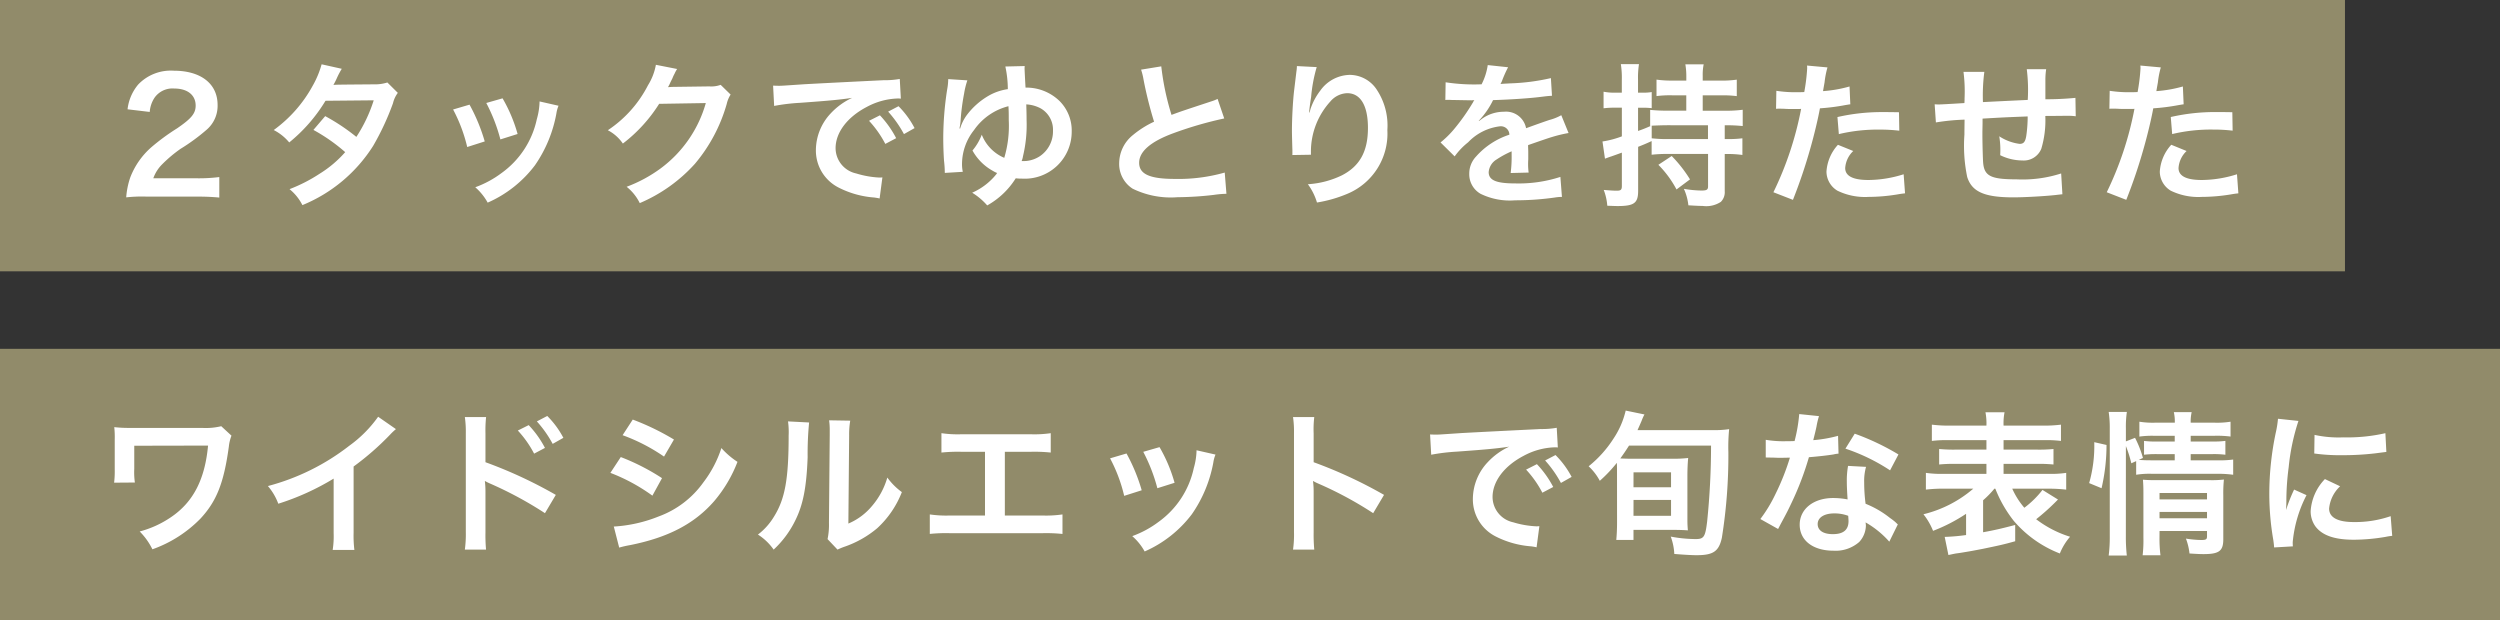
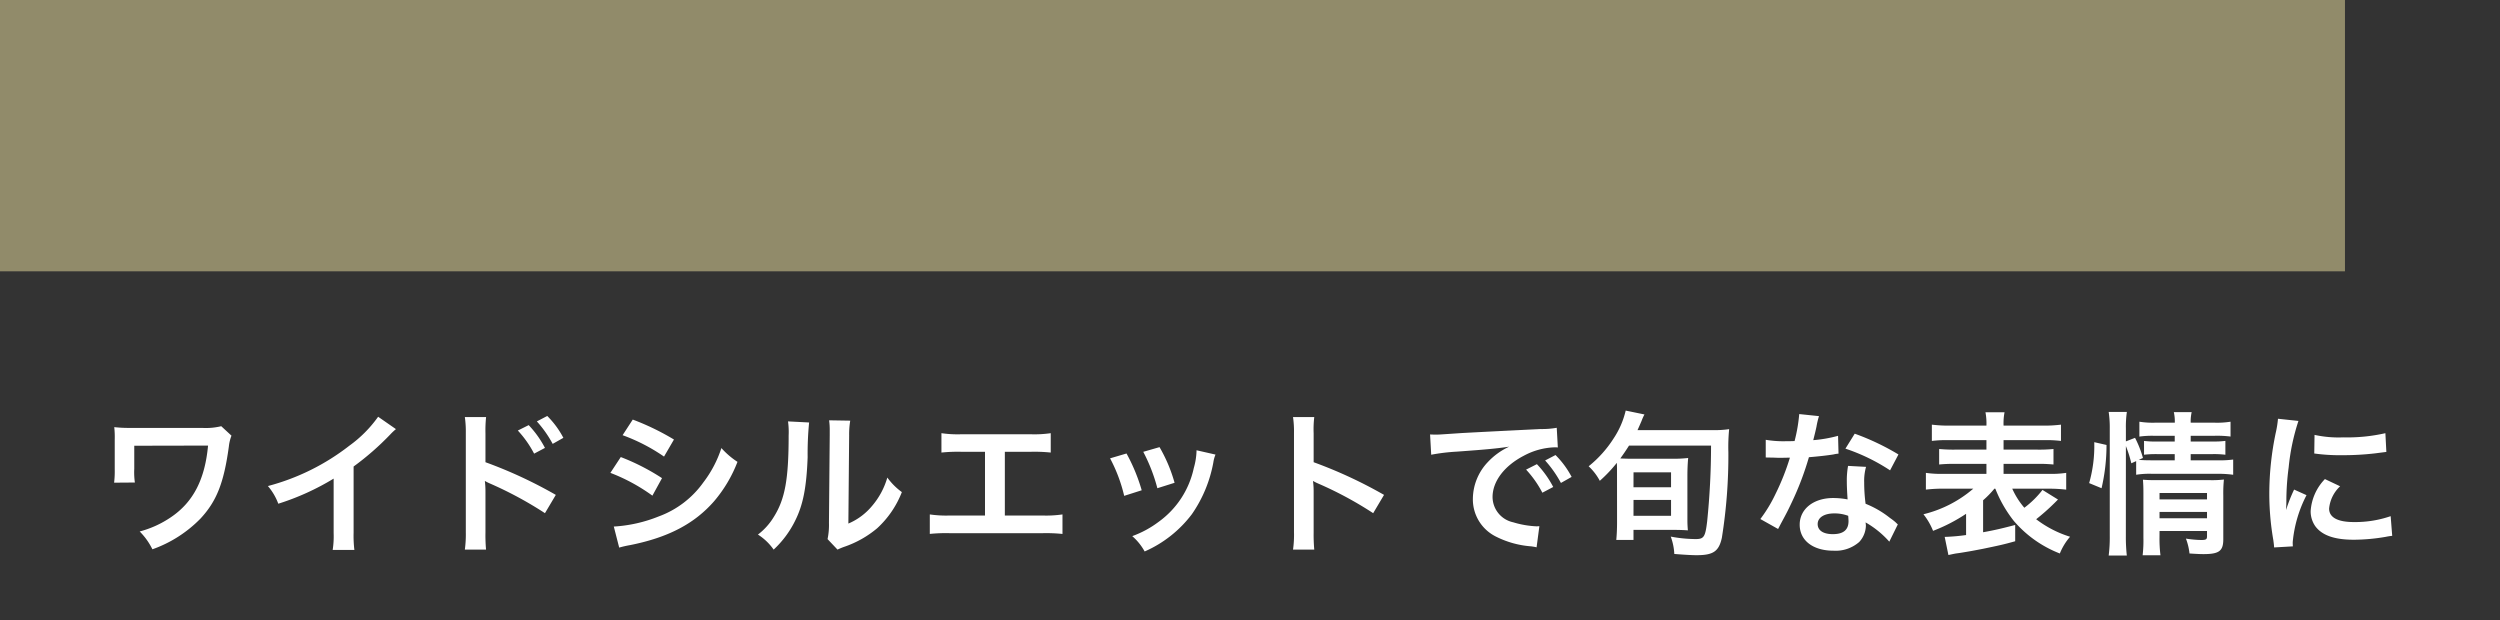
<svg xmlns="http://www.w3.org/2000/svg" width="258" height="64" viewBox="0 0 258 64">
  <rect x="0" y="0" width="258" height="64" fill="#333333" stroke="none" />
  <g transform="translate(-720 -2949)">
    <rect width="242" height="28" transform="translate(720 2949)" fill="#918b6a" />
-     <path d="M-100.784.288c1.024,0,1.664.032,2.416.1V-1.728A16.811,16.811,0,0,1-100.7-1.6h-4.48a3.857,3.857,0,0,1,.912-1.44,14,14,0,0,1,1.9-1.6A20.031,20.031,0,0,0-99.68-6.608a3.248,3.248,0,0,0,1.136-2.56c0-2.192-1.728-3.536-4.528-3.536a4.652,4.652,0,0,0-3.664,1.424,4.8,4.8,0,0,0-1.1,2.56l2.288.272a3.041,3.041,0,0,1,.5-1.472,2.261,2.261,0,0,1,2.032-.944c1.36,0,2.208.672,2.208,1.76,0,.816-.448,1.344-1.92,2.352a22.034,22.034,0,0,0-2.64,1.936,7.9,7.9,0,0,0-2.192,3.136,8.175,8.175,0,0,0-.416,2.048,14.745,14.745,0,0,1,2.064-.08Zm19.76-11.776a4.2,4.2,0,0,1-1.408.192c-3.9.032-3.9.032-4.16.064A7.972,7.972,0,0,0-86.208-12a8.43,8.43,0,0,1,.48-.9l-2.08-.464a9.754,9.754,0,0,1-.928,2.224,13.755,13.755,0,0,1-4.016,4.56,5.079,5.079,0,0,1,1.6,1.28,16.553,16.553,0,0,0,3.744-4.3l4.976-.048a15.287,15.287,0,0,1-1.792,3.776A20.826,20.826,0,0,0-87.44-8.016l-1.216,1.424A18.113,18.113,0,0,1-85.376-4.3,11.615,11.615,0,0,1-88-2.08a16.125,16.125,0,0,1-3.12,1.6,5.078,5.078,0,0,1,1.328,1.648,15.623,15.623,0,0,0,7.3-6.112,26.836,26.836,0,0,0,2.048-4.4,2.866,2.866,0,0,1,.5-1.072ZM-74.24-8.7a16.007,16.007,0,0,1,1.456,3.872l1.808-.576A18.456,18.456,0,0,0-72.544-9.2Zm3.424-.672a17.594,17.594,0,0,1,1.456,3.76l1.776-.56a15.718,15.718,0,0,0-1.552-3.68Zm5.5-.16A7.1,7.1,0,0,1-65.6-7.7a9.2,9.2,0,0,1-3.632,5.552,10.379,10.379,0,0,1-2.72,1.472A5.812,5.812,0,0,1-70.672.912a12.281,12.281,0,0,0,4.88-3.856,13.658,13.658,0,0,0,2.208-5.328,3.368,3.368,0,0,1,.224-.816Zm18.688-1.712a2.834,2.834,0,0,1-1.168.16l-3.5.048c-.3,0-.56.016-.768.032a3.773,3.773,0,0,0,.256-.512l.208-.416a3.229,3.229,0,0,1,.208-.448,3.272,3.272,0,0,1,.272-.5l-2.192-.432a5.971,5.971,0,0,1-.816,2.112,12.308,12.308,0,0,1-4.144,4.64A4.251,4.251,0,0,1-56.72-5.184a15.661,15.661,0,0,0,3.744-4.1l4.816-.08a12.67,12.67,0,0,1-4.672,6.752,14.409,14.409,0,0,1-3.5,1.888A4.93,4.93,0,0,1-54.976.96,16.164,16.164,0,0,0-49.28-3.1,16.6,16.6,0,0,0-46-9.28a3.01,3.01,0,0,1,.4-.96Zm5.52,2.176a20.081,20.081,0,0,1,2.656-.32c3.1-.224,4.1-.32,5.392-.512A7.075,7.075,0,0,0-35.28-8.288a5.571,5.571,0,0,0-1.52,3.76A4.281,4.281,0,0,0-34.512-.672,9.626,9.626,0,0,0-30.768.384c.3.048.336.048.544.1l.288-2.176c-.16.016-.3.016-.32.016A9.71,9.71,0,0,1-32.64-2.1,2.687,2.687,0,0,1-34.768-4.7c0-1.616,1.2-3.216,3.232-4.272a7.156,7.156,0,0,1,3.168-.864,2.477,2.477,0,0,1,.336.016l-.112-2.032a8.62,8.62,0,0,1-1.648.128c-4.272.208-7.008.352-8.176.416-2.352.16-2.352.16-2.64.16-.08,0-.256,0-.608-.016Zm9.792,1.536a10.8,10.8,0,0,1,1.68,2.384l1.12-.592A10.369,10.369,0,0,0-30.192-8.1Zm4.7.752A9.253,9.253,0,0,0-28.272-9.04l-1.072.56a11.788,11.788,0,0,1,1.632,2.32Zm3.472-5.056a5.924,5.924,0,0,1-.112,1.088,32.972,32.972,0,0,0-.4,4.992c0,.752.032,1.664.08,2.352a11.415,11.415,0,0,1,.08,1.248l1.856-.112a3.847,3.847,0,0,1-.08-.832A5.657,5.657,0,0,1-20.48-6.576,6.16,6.16,0,0,1-16.928-9.04c.032.528.032.88.032,1.456a11.521,11.521,0,0,1-.464,3.872A4.3,4.3,0,0,1-19.68-6.1a5.7,5.7,0,0,1-.96,1.632,5.352,5.352,0,0,0,2.1,2.1,2.831,2.831,0,0,0,.448.224.4.4,0,0,0-.08.112,6.6,6.6,0,0,1-2.5,1.92A6.662,6.662,0,0,1-19.12,1.2a8.152,8.152,0,0,0,2.944-2.8,4.08,4.08,0,0,0,.608.032A4.848,4.848,0,0,0-10.4-6.416a4.3,4.3,0,0,0-1.264-3.168,4.931,4.931,0,0,0-3.5-1.376c-.032-.48-.1-1.856-.1-1.936a2.442,2.442,0,0,1,.016-.288l-2,.048a11.255,11.255,0,0,1,.256,2.336,5.552,5.552,0,0,0-2.016.7,7.527,7.527,0,0,0-2.224,1.984A4.5,4.5,0,0,0-21.92-6.72l-.048-.016a.871.871,0,0,1,.048-.3c0-.08.048-.368.048-.432a23.006,23.006,0,0,1,.368-2.88,8.3,8.3,0,0,1,.336-1.36Zm8.048,2.608a3.559,3.559,0,0,1,1.5.416,2.534,2.534,0,0,1,1.264,2.3A3.09,3.09,0,0,1-13.7-3.872a3.1,3.1,0,0,1-1.344.48c-.16.016-.32.016-.528.016a1.859,1.859,0,0,0,.144-.5A13.82,13.82,0,0,0-15.056-7.6C-15.056-8.224-15.072-8.624-15.088-9.232Zm11.856-3.584a6.8,6.8,0,0,1,.256,1.04A40.768,40.768,0,0,0-1.9-7.44,9.876,9.876,0,0,0-4.08-6.064,3.757,3.757,0,0,0-5.5-3.2,3.028,3.028,0,0,0-4.112-.528a8.96,8.96,0,0,0,4.64.88A33.813,33.813,0,0,0,4.272.112,9.974,9.974,0,0,1,5.568,0L5.392-2.192a17.517,17.517,0,0,1-5.168.656c-2.576,0-3.664-.5-3.664-1.664,0-1.152,1.168-2.176,3.5-3.04a39.094,39.094,0,0,1,5.28-1.536L4.656-9.792a4.379,4.379,0,0,1-.608.24C.944-8.528.944-8.528-.1-8.144a26.872,26.872,0,0,1-1.056-5.008Zm16.08-.368a3.76,3.76,0,0,1-.048.544l-.24,1.984c-.128,1.1-.224,2.88-.224,4.176,0,.32.032,1.5.048,1.968v.3A1.244,1.244,0,0,1,12.368-4l1.92-.032v-.336A7.671,7.671,0,0,1,16.3-9.536a2.381,2.381,0,0,1,1.728-.848c1.376,0,2.144,1.28,2.144,3.584,0,2.432-.848,3.952-2.7,4.9a9.34,9.34,0,0,1-3.5.912A6.12,6.12,0,0,1,14.912.9,13.645,13.645,0,0,0,18.048,0a6.725,6.725,0,0,0,4.128-6.576,6.7,6.7,0,0,0-1.152-4.256,3.351,3.351,0,0,0-2.736-1.44,3.82,3.82,0,0,0-3.04,1.632,6.468,6.468,0,0,0-1.008,1.9,3.513,3.513,0,0,1-.1.352H14.1c.032-.384.1-.928.208-1.6a15.7,15.7,0,0,1,.576-3.088ZM28.16-9.68a1.768,1.768,0,0,1,.256-.016c.144,0,.144,0,.448.016.352,0,1.76.032,2.016.032,0,0,.208-.016.272-.016a.783.783,0,0,0-.128.208A21.192,21.192,0,0,1,29.1-6.72,9.8,9.8,0,0,1,27.664-5.3l1.456,1.44a7.194,7.194,0,0,1,1.392-1.456,5.409,5.409,0,0,1,3.28-1.648.878.878,0,0,1,.976.864,7.827,7.827,0,0,0-3.44,2.256,2.55,2.55,0,0,0-.7,1.776A2.32,2.32,0,0,0,31.792,0,6.872,6.872,0,0,0,35.36.672a29.02,29.02,0,0,0,4.1-.288A4.714,4.714,0,0,1,40.192.32l-.16-2.064a13.9,13.9,0,0,1-4.7.672c-1.936,0-2.7-.336-2.7-1.168a1.684,1.684,0,0,1,.832-1.312,9.724,9.724,0,0,1,1.536-.832V-4a12.667,12.667,0,0,1-.1,1.856l1.856-.048A6.569,6.569,0,0,1,36.7-3.04c0-.112,0-.256.016-.528v-.64c0-.224,0-.224-.016-.64v-.176q2.064-.72,2.4-.816a14.123,14.123,0,0,1,1.776-.432l-.752-1.84a5,5,0,0,1-1.184.48q-.6.192-2.448.864a2.105,2.105,0,0,0-2.288-1.7,3.868,3.868,0,0,0-2.256.72c-.208.16-.208.16-.32.24l-.016-.032a8.28,8.28,0,0,0,1.472-2.128c1.616-.048,3.648-.176,4.816-.32.816-.1.816-.1,1.264-.128l-.112-1.824a21.615,21.615,0,0,1-4.192.544c-.88.048-.88.048-1.008.064.032-.064.064-.112.144-.288a12.226,12.226,0,0,1,.64-1.44l-2.1-.224A6.337,6.337,0,0,1,31.9-11.3a19.335,19.335,0,0,1-3.712-.208ZM56.992-7.072a16.567,16.567,0,0,1,1.856.08v-1.68a13.624,13.624,0,0,1-1.808.1H54.72V-10.16h1.9a11.119,11.119,0,0,1,1.616.08v-1.7a11,11,0,0,1-1.632.1H54.72v-.5a5.461,5.461,0,0,1,.1-1.184H52.928a7.151,7.151,0,0,1,.1,1.2v.48H51.568a10.618,10.618,0,0,1-1.616-.1v1.7a11.119,11.119,0,0,1,1.616-.08h1.456v1.584H51.088a16.945,16.945,0,0,1-1.792-.08v1.664l.08-.016c-.624.272-.784.336-1.328.528v-2.4h.528a7.485,7.485,0,0,1,.88.048V-10.5a4.9,4.9,0,0,1-.9.064h-.512v-1.344a9,9,0,0,1,.1-1.6H46.272a9.192,9.192,0,0,1,.1,1.616v1.328h-.7a5.548,5.548,0,0,1-1.184-.1v1.712a9.024,9.024,0,0,1,1.168-.064h.72v2.96a9.571,9.571,0,0,1-2,.528l.256,1.776c.176-.064.464-.176.624-.224.288-.1.288-.1,1.12-.4V-.8c0,.384-.112.48-.528.48-.352,0-.752-.032-1.344-.08a5.63,5.63,0,0,1,.368,1.632c.528.016.768.032,1.056.032,1.712,0,2.128-.3,2.128-1.568V-4.848c.48-.192.656-.256,1.392-.592v1.408a14.556,14.556,0,0,1,1.792-.08h4.032V-.768c0,.352-.144.432-.688.432a11.6,11.6,0,0,1-1.808-.176,5.507,5.507,0,0,1,.464,1.7c.848.048,1.12.064,1.472.064A2.738,2.738,0,0,0,56.592.832a1.4,1.4,0,0,0,.4-1.1v-3.84h.256a11.12,11.12,0,0,1,1.568.1V-5.728a11.211,11.211,0,0,1-1.568.08h-.256Zm-1.728,0v1.424H51.232a13.667,13.667,0,0,1-1.776-.08v-1.3c.32-.016,1.12-.048,1.632-.048Zm-5.12,4.08A10.738,10.738,0,0,1,52.016-.448l1.392-1.04A13.726,13.726,0,0,0,51.52-3.9ZM62.288-8.768a2.389,2.389,0,0,1,.3-.016c.128,0,.352,0,.64.016.272.016.432.016.512.016h.928a1.355,1.355,0,0,0,.208-.016A34.184,34.184,0,0,1,62.016-.16l2.016.784a54.247,54.247,0,0,0,1.792-5.3c.416-1.456.816-3.152.992-4.144a21.812,21.812,0,0,0,2.624-.336c.384-.064.384-.064.512-.08l-.08-1.84a13.279,13.279,0,0,1-2.736.48c.064-.368.08-.464.16-.912a9.092,9.092,0,0,1,.3-1.536l-2.112-.192a2.171,2.171,0,0,1,.016.288,19.421,19.421,0,0,1-.3,2.448c-.368.016-.544.016-.736.016a12.73,12.73,0,0,1-2.144-.144Zm12.688.352c-1.008-.016-1.152-.016-1.584-.016a20.533,20.533,0,0,0-4.768.512l.144,1.76a17.268,17.268,0,0,1,4.224-.464,16.657,16.657,0,0,1,2.016.112Zm-6.3,3.36a4.512,4.512,0,0,0-1.184,2.768A2.312,2.312,0,0,0,68.624-.32,6.5,6.5,0,0,0,71.84.32,18.619,18.619,0,0,0,74.816.064c.368-.064.5-.08.784-.112l-.144-1.968a12.245,12.245,0,0,1-3.632.592c-1.6,0-2.4-.416-2.4-1.232a2.655,2.655,0,0,1,.832-1.76ZM91.712-2.1a13.011,13.011,0,0,1-4.624.608c-2.608,0-3.3-.336-3.424-1.68-.032-.32-.08-2.064-.08-2.9V-6.4c.016-.848.016-.848.016-.928V-7.76c2.224-.128,2.224-.128,4.656-.224a13.788,13.788,0,0,1-.144,2c-.1.624-.272.832-.688.832a4.962,4.962,0,0,1-2.1-.784,8.518,8.518,0,0,1,.112,1.312c0,.224,0,.32-.016.64a5.244,5.244,0,0,0,2.288.544,1.95,1.95,0,0,0,1.952-1.2,10.229,10.229,0,0,0,.416-3.392c.752,0,1.664-.016,2.224-.016A5.609,5.609,0,0,1,93.216-8l-.032-1.9a30.853,30.853,0,0,1-3.1.144v-2a7.292,7.292,0,0,1,.08-1.1h-2a17.305,17.305,0,0,1,.1,3.168c-2.384.112-2.384.112-4.624.224a18.639,18.639,0,0,1,.144-3.12H81.632a15.788,15.788,0,0,1,.112,2.72c0,.1,0,.24-.016.5-1.584.1-2.464.144-2.608.144-.08,0-.24,0-.464-.016l.128,1.872a21.853,21.853,0,0,1,2.96-.288c-.016,1.248-.016,1.312-.016,1.552a15.84,15.84,0,0,0,.288,4.368C82.5-.208,83.792.368,86.784.368c1.056,0,3.168-.112,4.336-.24.544-.064.544-.064.72-.08Zm4.976-6.672a2.389,2.389,0,0,1,.3-.016c.128,0,.352,0,.64.016.272.016.432.016.512.016h.928a1.355,1.355,0,0,0,.208-.016A34.184,34.184,0,0,1,96.416-.16l2.016.784a54.247,54.247,0,0,0,1.792-5.3c.416-1.456.816-3.152.992-4.144a21.812,21.812,0,0,0,2.624-.336c.384-.064.384-.064.512-.08l-.08-1.84a13.279,13.279,0,0,1-2.736.48c.064-.368.08-.464.16-.912a9.092,9.092,0,0,1,.3-1.536l-2.112-.192a2.171,2.171,0,0,1,.016.288,19.421,19.421,0,0,1-.3,2.448c-.368.016-.544.016-.736.016a12.73,12.73,0,0,1-2.144-.144Zm12.688.352c-1.008-.016-1.152-.016-1.584-.016a20.533,20.533,0,0,0-4.768.512l.144,1.76a17.268,17.268,0,0,1,4.224-.464,16.657,16.657,0,0,1,2.016.112Zm-6.3,3.36a4.512,4.512,0,0,0-1.184,2.768A2.312,2.312,0,0,0,103.024-.32a6.5,6.5,0,0,0,3.216.64,18.619,18.619,0,0,0,2.976-.256c.368-.064.5-.08.784-.112l-.144-1.968a12.245,12.245,0,0,1-3.632.592c-1.6,0-2.4-.416-2.4-1.232a2.655,2.655,0,0,1,.832-1.76Z" transform="translate(841 2969)" fill="#fff" />
-     <rect width="258" height="28" transform="translate(720 2985)" fill="#918b6a" />
    <path d="M-106.168-12.016a6.677,6.677,0,0,1-1.968.176h-7.744a13.1,13.1,0,0,1-1.328-.08,9.687,9.687,0,0,1,.048,1.3v3.056a9.637,9.637,0,0,1-.064,1.376l2.144-.016a7.367,7.367,0,0,1-.064-1.408V-10l7.616-.016c-.32,3.472-1.52,5.824-3.808,7.376a10.45,10.45,0,0,1-3.248,1.488,6.877,6.877,0,0,1,1.312,1.84,13,13,0,0,0,4.96-3.168c1.664-1.792,2.416-3.68,2.928-7.424a4.369,4.369,0,0,1,.272-1.136Zm16.192-.976A12.8,12.8,0,0,1-92.952-10a23.367,23.367,0,0,1-8.4,4.16,6.018,6.018,0,0,1,1.072,1.824,25.924,25.924,0,0,0,5.712-2.592V-.976a9,9,0,0,1-.1,1.728h2.24a12.1,12.1,0,0,1-.08-1.776V-7.856a28.293,28.293,0,0,0,3.776-3.3,6.59,6.59,0,0,1,.592-.56ZM-78.84.72A16.413,16.413,0,0,1-78.9-1.056V-5.28a9.139,9.139,0,0,0-.064-1.088,5.17,5.17,0,0,0,.544.272A38.856,38.856,0,0,1-72.76-3.04l1.12-1.888A46.538,46.538,0,0,0-78.9-8.3V-11.28a13.258,13.258,0,0,1,.064-1.68h-2.192a10.488,10.488,0,0,1,.1,1.632V-1.072a11.67,11.67,0,0,1-.1,1.792Zm3.28-12.288a10.8,10.8,0,0,1,1.68,2.384l1.12-.592a10.369,10.369,0,0,0-1.68-2.352Zm4.7.752a9.253,9.253,0,0,0-1.664-2.256l-1.072.56a11.789,11.789,0,0,1,1.632,2.32Zm6.112-.272A18.785,18.785,0,0,1-60.472-8.88l1.024-1.76A25.657,25.657,0,0,0-63.7-12.7ZM-66.008-7.2a18.713,18.713,0,0,1,4.336,2.352l.992-1.808a22.619,22.619,0,0,0-4.256-2.176ZM-65.1.512a10.334,10.334,0,0,1,1.12-.256c3.936-.784,6.656-2.208,8.688-4.544a13.967,13.967,0,0,0,2.4-4.048A8.261,8.261,0,0,1-54.552-9.76a11.837,11.837,0,0,1-1.856,3.536A9.781,9.781,0,0,1-61.032-2.7a14.644,14.644,0,0,1-4.624,1.04Zm17.424-13.024a8.042,8.042,0,0,1,.064,1.456c0,4.48-.368,6.544-1.52,8.384a6.574,6.574,0,0,1-1.648,1.84A5.7,5.7,0,0,1-49.16.72a10.189,10.189,0,0,0,2.208-2.96c.832-1.648,1.184-3.456,1.3-6.576A33.437,33.437,0,0,1-45.5-12.4Zm4.24-.112a6.925,6.925,0,0,1,.064,1.056v.48l-.08,9.024a7.17,7.17,0,0,1-.144,1.7L-42.568.72A6.962,6.962,0,0,1-41.88.432a10.567,10.567,0,0,0,3.408-1.92,9.929,9.929,0,0,0,2.544-3.728,6.706,6.706,0,0,1-1.5-1.5A7.819,7.819,0,0,1-39-3.792a6.433,6.433,0,0,1-2.448,1.824l.08-9.1a8.67,8.67,0,0,1,.112-1.52ZM-25.3-9.376h2.688a16.277,16.277,0,0,1,2.048.08v-2a11.565,11.565,0,0,1-2.08.112h-7.12a11.565,11.565,0,0,1-2.08-.112v2a16.434,16.434,0,0,1,2.048-.08h2.448V-2.8h-3.616a11.461,11.461,0,0,1-2.08-.112V-.9A16.434,16.434,0,0,1-31-.976h9.6a16.434,16.434,0,0,1,2.048.08V-2.912a11.461,11.461,0,0,1-2.08.112H-25.3ZM-14.44-8.7a16.007,16.007,0,0,1,1.456,3.872l1.808-.576A18.456,18.456,0,0,0-12.744-9.2Zm3.424-.672A17.594,17.594,0,0,1-9.56-5.616l1.776-.56a15.718,15.718,0,0,0-1.552-3.68Zm5.5-.16A7.1,7.1,0,0,1-5.8-7.7,9.2,9.2,0,0,1-9.432-2.144a10.379,10.379,0,0,1-2.72,1.472A5.812,5.812,0,0,1-10.872.912a12.281,12.281,0,0,0,4.88-3.856A13.658,13.658,0,0,0-3.784-8.272a3.367,3.367,0,0,1,.224-.816ZM6.632.72a17.589,17.589,0,0,1-.064-1.776V-5.28A8.272,8.272,0,0,0,6.5-6.368a5.17,5.17,0,0,0,.544.272A37.855,37.855,0,0,1,12.712-3.04l1.12-1.888A47.007,47.007,0,0,0,6.568-8.3V-11.28a10.726,10.726,0,0,1,.064-1.68H4.44a10.284,10.284,0,0,1,.1,1.632V-1.072A10.779,10.779,0,0,1,4.44.72ZM18.7-9.072a20.081,20.081,0,0,1,2.656-.32c3.1-.224,4.1-.32,5.392-.512A7.075,7.075,0,0,0,24.52-8.288,5.571,5.571,0,0,0,23-4.528,4.281,4.281,0,0,0,25.288-.672,9.626,9.626,0,0,0,29.032.384c.3.048.336.048.544.1L29.864-1.7c-.16.016-.3.016-.32.016A9.71,9.71,0,0,1,27.16-2.1,2.687,2.687,0,0,1,25.032-4.7c0-1.616,1.2-3.216,3.232-4.272a7.156,7.156,0,0,1,3.168-.864,2.477,2.477,0,0,1,.336.016l-.112-2.032a8.62,8.62,0,0,1-1.648.128c-4.272.208-7.008.352-8.176.416-2.352.16-2.352.16-2.64.16-.08,0-.256,0-.608-.016Zm9.792,1.536a10.8,10.8,0,0,1,1.68,2.384l1.12-.592A10.369,10.369,0,0,0,29.608-8.1Zm4.7.752A9.253,9.253,0,0,0,31.528-9.04l-1.072.56a11.788,11.788,0,0,1,1.632,2.32ZM37.88-2.1c0,.7-.032,1.328-.08,1.824h1.776v-1.04h4.112c.592,0,1.04.016,1.5.048-.032-.384-.048-.672-.048-1.056V-6.88c0-.7.032-1.344.08-1.856a13.487,13.487,0,0,1-1.664.08H39.432c-.464,0-.832-.016-1.216-.032.368-.512.544-.768.9-1.328h8.464a76.737,76.737,0,0,1-.4,7.808c-.192,1.616-.336,1.84-1.184,1.84a14.035,14.035,0,0,1-2.576-.256,5.966,5.966,0,0,1,.368,1.792c.976.08,1.808.128,2.3.128,1.728,0,2.3-.4,2.608-1.792a53.807,53.807,0,0,0,.672-8.848,18.71,18.71,0,0,1,.08-2.368,10.261,10.261,0,0,1-1.744.1H39.992c.16-.352.272-.608.416-.944a5.079,5.079,0,0,1,.3-.672l-1.936-.4a8.812,8.812,0,0,1-1.264,2.9,11.808,11.808,0,0,1-2.56,2.848,5.723,5.723,0,0,1,1.152,1.5,14.769,14.769,0,0,0,1.76-1.856c.016.512.016.512.016,1.232Zm1.7-5.152h3.872v1.536H39.576Zm0,2.848h3.872v1.632H39.576Zm17.1-8.864a16.346,16.346,0,0,1-.48,2.784c-.352.016-.624.016-.816.016a11.109,11.109,0,0,1-2.16-.144v1.824l.848.016c.336.016.432.016.64.016.192,0,.288,0,1.008-.016a24.615,24.615,0,0,1-1.5,3.776,14.564,14.564,0,0,1-1.552,2.56L54.5-1.408c.1-.192.1-.192.3-.576.608-1.12.752-1.408,1.12-2.192a30.712,30.712,0,0,0,1.76-4.64c.992-.08,1.968-.192,2.544-.288a3.12,3.12,0,0,1,.512-.08l-.048-1.84a13.724,13.724,0,0,1-2.56.448c.176-.7.256-1.024.336-1.408a8.009,8.009,0,0,1,.256-1.072ZM66.92-9.1a25.257,25.257,0,0,0-4.512-2.144L61.448-9.7a19.582,19.582,0,0,1,4.608,2.24Zm-.064,7.216a2.865,2.865,0,0,1-.24-.224,5.9,5.9,0,0,0-.56-.432,10,10,0,0,0-2.528-1.472,16.988,16.988,0,0,1-.144-2.192,5.333,5.333,0,0,1,.192-1.616l-1.856-.1A8.487,8.487,0,0,0,61.592-6.3c0,.48.032,1.1.08,1.84a7.947,7.947,0,0,0-1.488-.144c-2.032,0-3.456,1.136-3.456,2.752C56.728-.224,58.1.832,60.216.832a3.694,3.694,0,0,0,2.656-.9,2.557,2.557,0,0,0,.688-1.7c0-.064-.016-.176-.032-.32A9.677,9.677,0,0,1,65.976-.1Zm-5.12-.88s.032.384.032.544c0,.9-.528,1.344-1.616,1.344-.992,0-1.568-.384-1.568-1.04,0-.672.672-1.1,1.712-1.1A4.033,4.033,0,0,1,61.736-2.768Zm15.184-2.8a12.994,12.994,0,0,0,1.888,3.3A11.908,11.908,0,0,0,83.576,1.12,6.059,6.059,0,0,1,84.632-.608a11.18,11.18,0,0,1-3.5-1.808A21.9,21.9,0,0,0,83.016-4.08l.368-.368-1.6-.992A9.732,9.732,0,0,1,79.912-3.6a8.022,8.022,0,0,1-1.248-1.968h3.728a15.422,15.422,0,0,1,1.84.1V-7.2a10.405,10.405,0,0,1-1.84.1H77.768V-8.128h3.376a15.671,15.671,0,0,1,1.776.064v-1.6a14.956,14.956,0,0,1-1.776.064H77.768v-.976H81.9a12.493,12.493,0,0,1,1.792.08v-1.68a14.078,14.078,0,0,1-1.9.1H77.768a6.053,6.053,0,0,1,.1-1.376H75.9a6.137,6.137,0,0,1,.1,1.376h-3.76a14.2,14.2,0,0,1-1.872-.1v1.68a12.356,12.356,0,0,1,1.792-.08h3.84V-9.6h-3.12a15.165,15.165,0,0,1-1.76-.064v1.6a15.525,15.525,0,0,1,1.76-.064h3.12V-7.1H71.608a10.725,10.725,0,0,1-1.856-.1v1.728a15.8,15.8,0,0,1,1.872-.1h3.024A12.374,12.374,0,0,1,69.5-2.928a6.819,6.819,0,0,1,.992,1.712A17.274,17.274,0,0,0,73.9-2.976V-.784a20.227,20.227,0,0,1-2.208.192l.384,1.872c.144-.032.448-.1.768-.16.368-.048.368-.048.752-.112.88-.144.944-.16,2.032-.368C77.4.272,77.768.192,78.968-.144v-1.68c-1.408.368-2.08.528-3.312.752v-3.3a9.8,9.8,0,0,0,1.168-1.2Zm13.472-4.4a12.114,12.114,0,0,1,.56,1.776l.5-.224v1.408a8.569,8.569,0,0,1,1.616-.1H99.88a11.2,11.2,0,0,1,1.584.1V-8.576a10.129,10.129,0,0,1-1.584.08h-2.8v-.64H99.3a9.962,9.962,0,0,1,1.36.064V-10.5a9.156,9.156,0,0,1-1.328.064H97.08v-.592h2.48a11.093,11.093,0,0,1,1.632.08V-12.48a8.635,8.635,0,0,1-1.664.1H97.08a4.436,4.436,0,0,1,.1-1.088h-1.84a4.436,4.436,0,0,1,.1,1.088H93.448a8.736,8.736,0,0,1-1.664-.1v1.536a9.518,9.518,0,0,1,1.584-.08h2.064v.592H93.624a10.265,10.265,0,0,1-1.36-.064v1.424a10.626,10.626,0,0,1,1.344-.064h1.824v.64H93.064c-.624,0-.944-.016-1.344-.048l.432-.192a10.607,10.607,0,0,0-.816-2.08l-.944.368v-1.328a10.759,10.759,0,0,1,.1-1.712H88.616a10.972,10.972,0,0,1,.112,1.712V-.7a14.892,14.892,0,0,1-.112,2.032h1.872a17.288,17.288,0,0,1-.1-1.984ZM93.864-1.2h4.9v.544c0,.32-.1.384-.608.384a11.282,11.282,0,0,1-1.568-.144,6.175,6.175,0,0,1,.368,1.536c.784.048,1.088.064,1.44.064,1.616,0,2.048-.32,2.048-1.536V-4.864a13.826,13.826,0,0,1,.064-1.648,10.4,10.4,0,0,1-1.44.064H93.432c-.56,0-.9-.016-1.28-.048.032.448.048.752.048,1.36V-.528A13.292,13.292,0,0,1,92.12,1.3h1.84a13.723,13.723,0,0,1-.1-1.824Zm0-1.312v-.656h4.9v.656Zm0-1.952V-5.12h4.9v.656ZM87.88-5.616a19.68,19.68,0,0,0,.512-4.464l-1.264-.288A13.986,13.986,0,0,1,86.6-6.144Zm19.744,6c-.016-.208-.016-.336-.016-.432A13.135,13.135,0,0,1,109.032-4.9l-1.28-.576a16.318,16.318,0,0,0-.832,2.112c.016-.4.032-.528.032-.88a26.714,26.714,0,0,1,.24-3.536A22.059,22.059,0,0,1,108.2-12.56l-2.112-.224a10.47,10.47,0,0,1-.24,1.488,30.717,30.717,0,0,0-.656,6.256,27.908,27.908,0,0,0,.416,4.784c.048.368.064.464.08.752ZM109.832-9.2a18.994,18.994,0,0,0,2.88.176,28.659,28.659,0,0,0,3.424-.192c.768-.1,1.008-.128,1.136-.144l-.1-1.936a17.644,17.644,0,0,1-4.352.432,11.536,11.536,0,0,1-2.96-.256Zm1.1,2.64a5.227,5.227,0,0,0-1.472,3.3,2.68,2.68,0,0,0,.48,1.568c.7.944,1.984,1.392,3.968,1.392a19.731,19.731,0,0,0,3.312-.3,5.347,5.347,0,0,1,.656-.1l-.16-2.032a11.244,11.244,0,0,1-3.808.608c-1.664,0-2.544-.48-2.544-1.392a3.619,3.619,0,0,1,1.136-2.3Z" transform="translate(849 3005)" fill="#fff" />
  </g>
</svg>